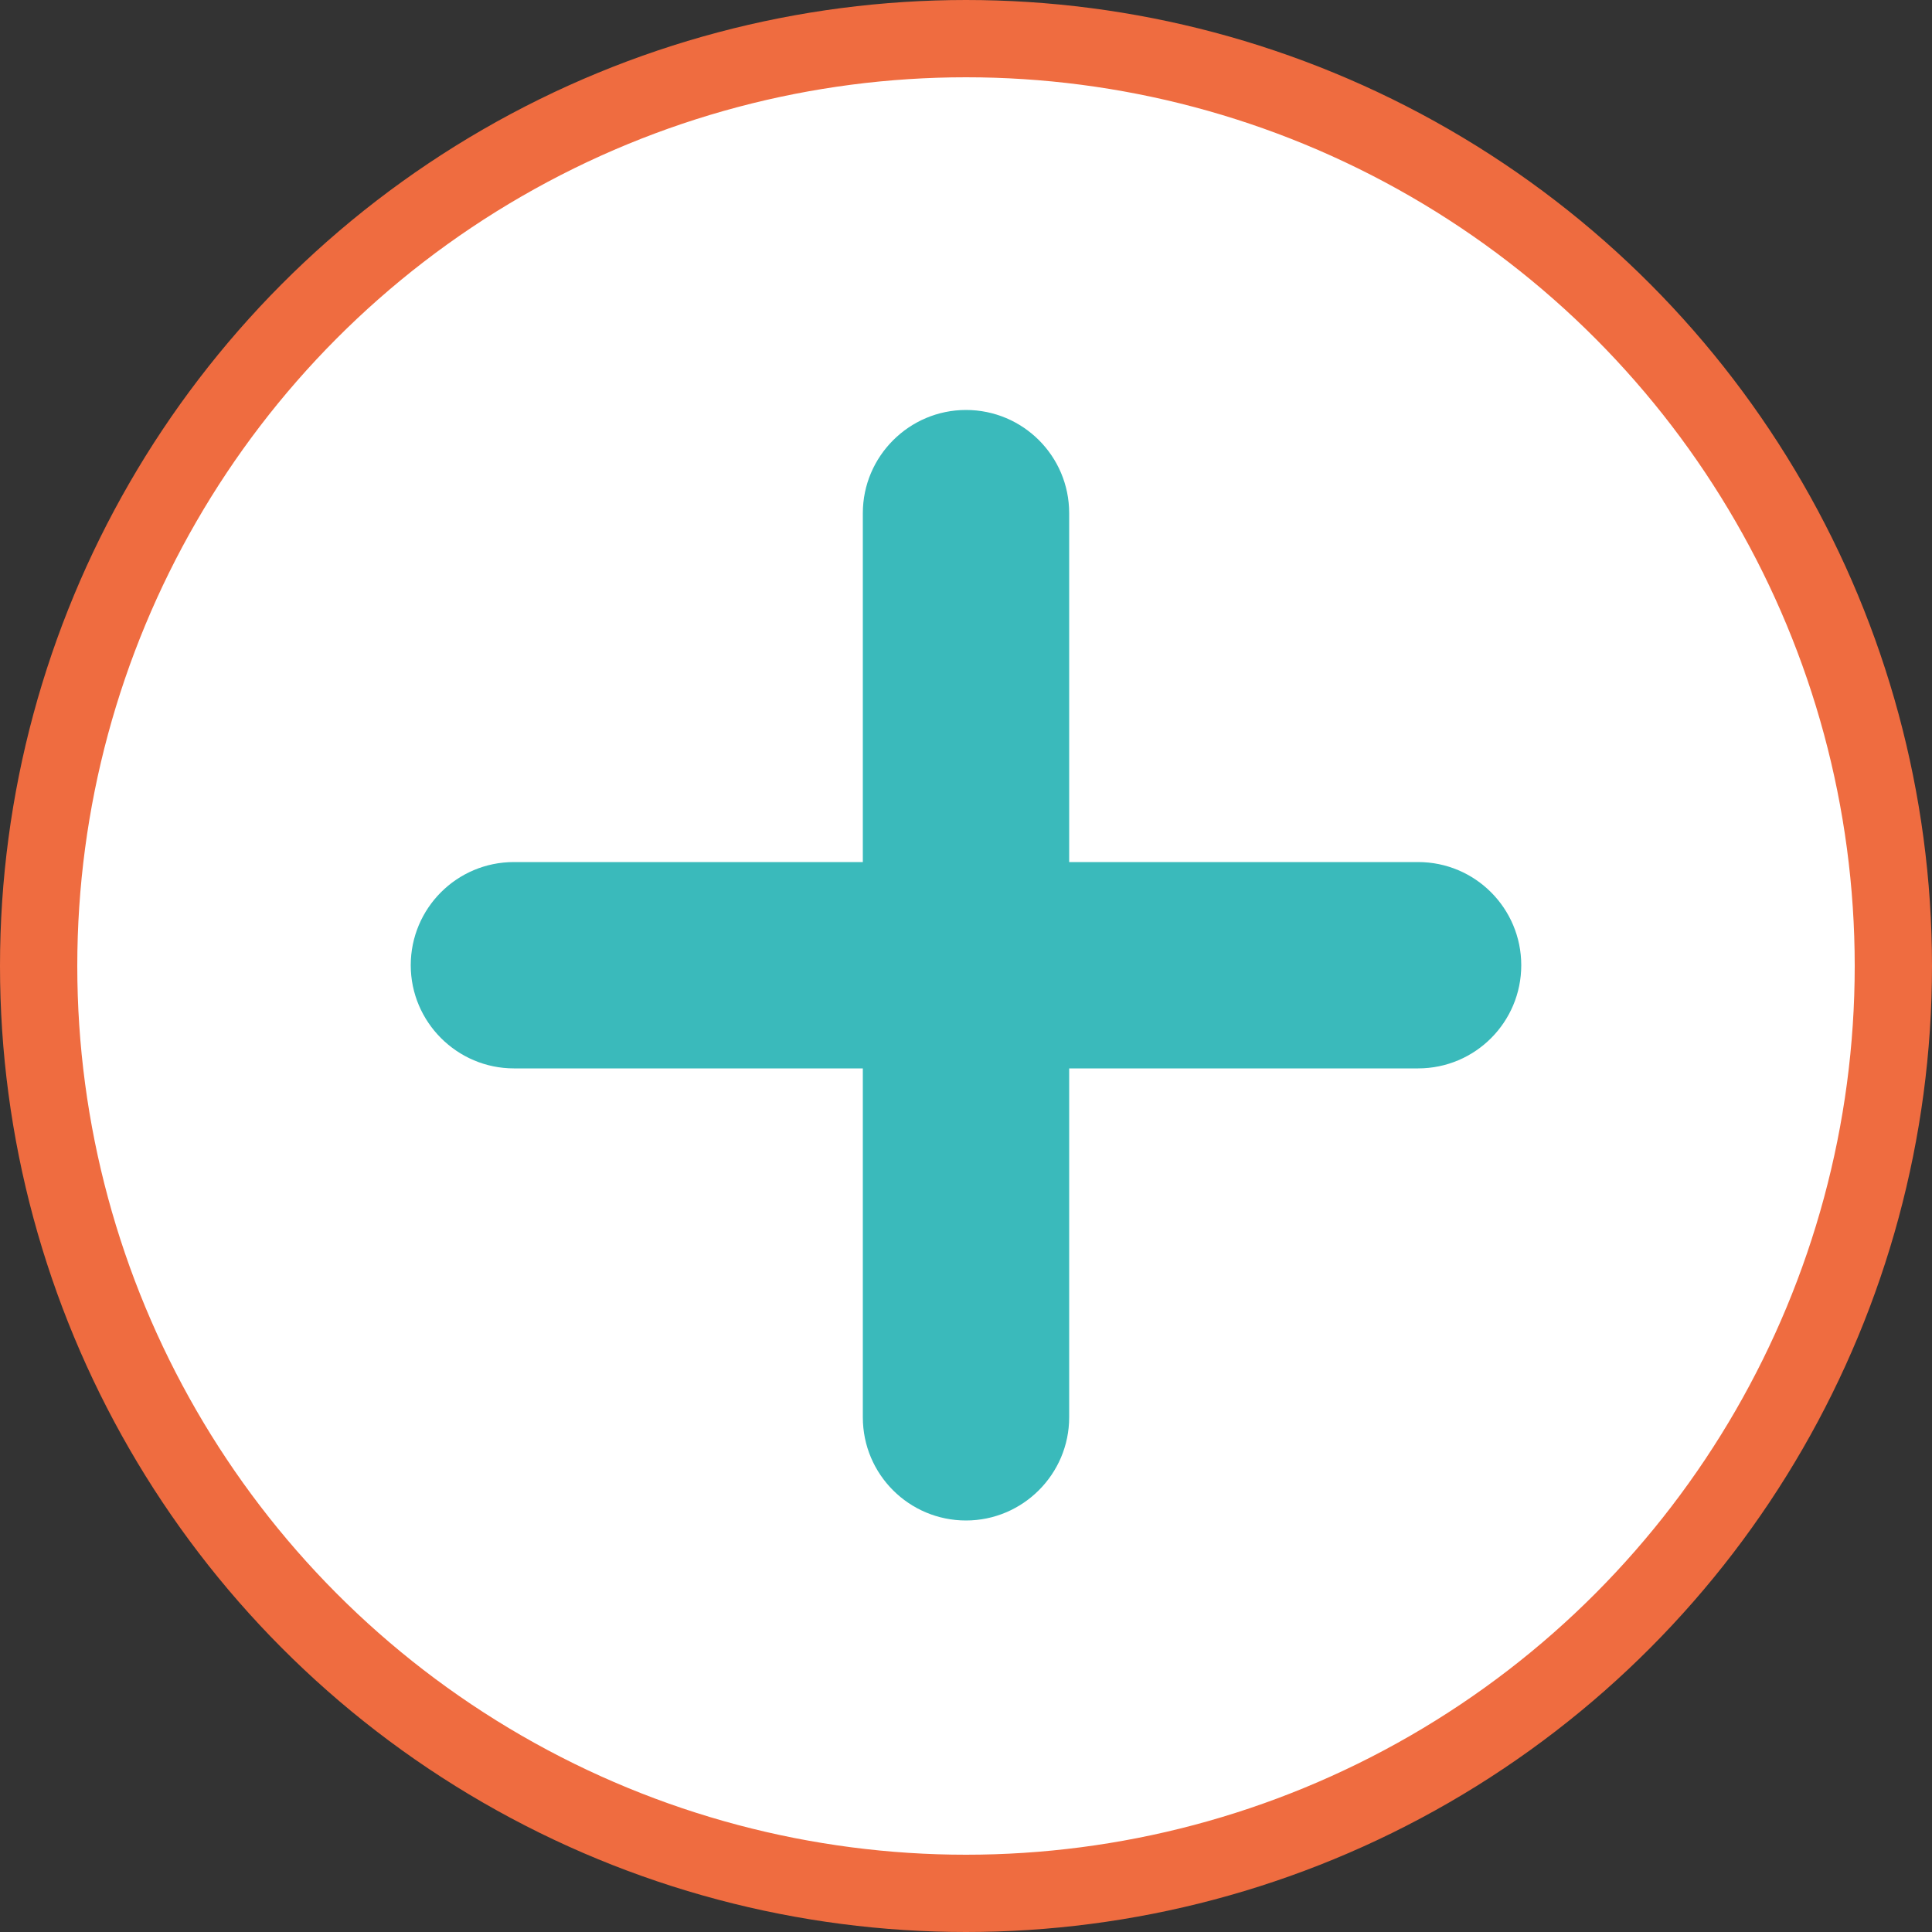
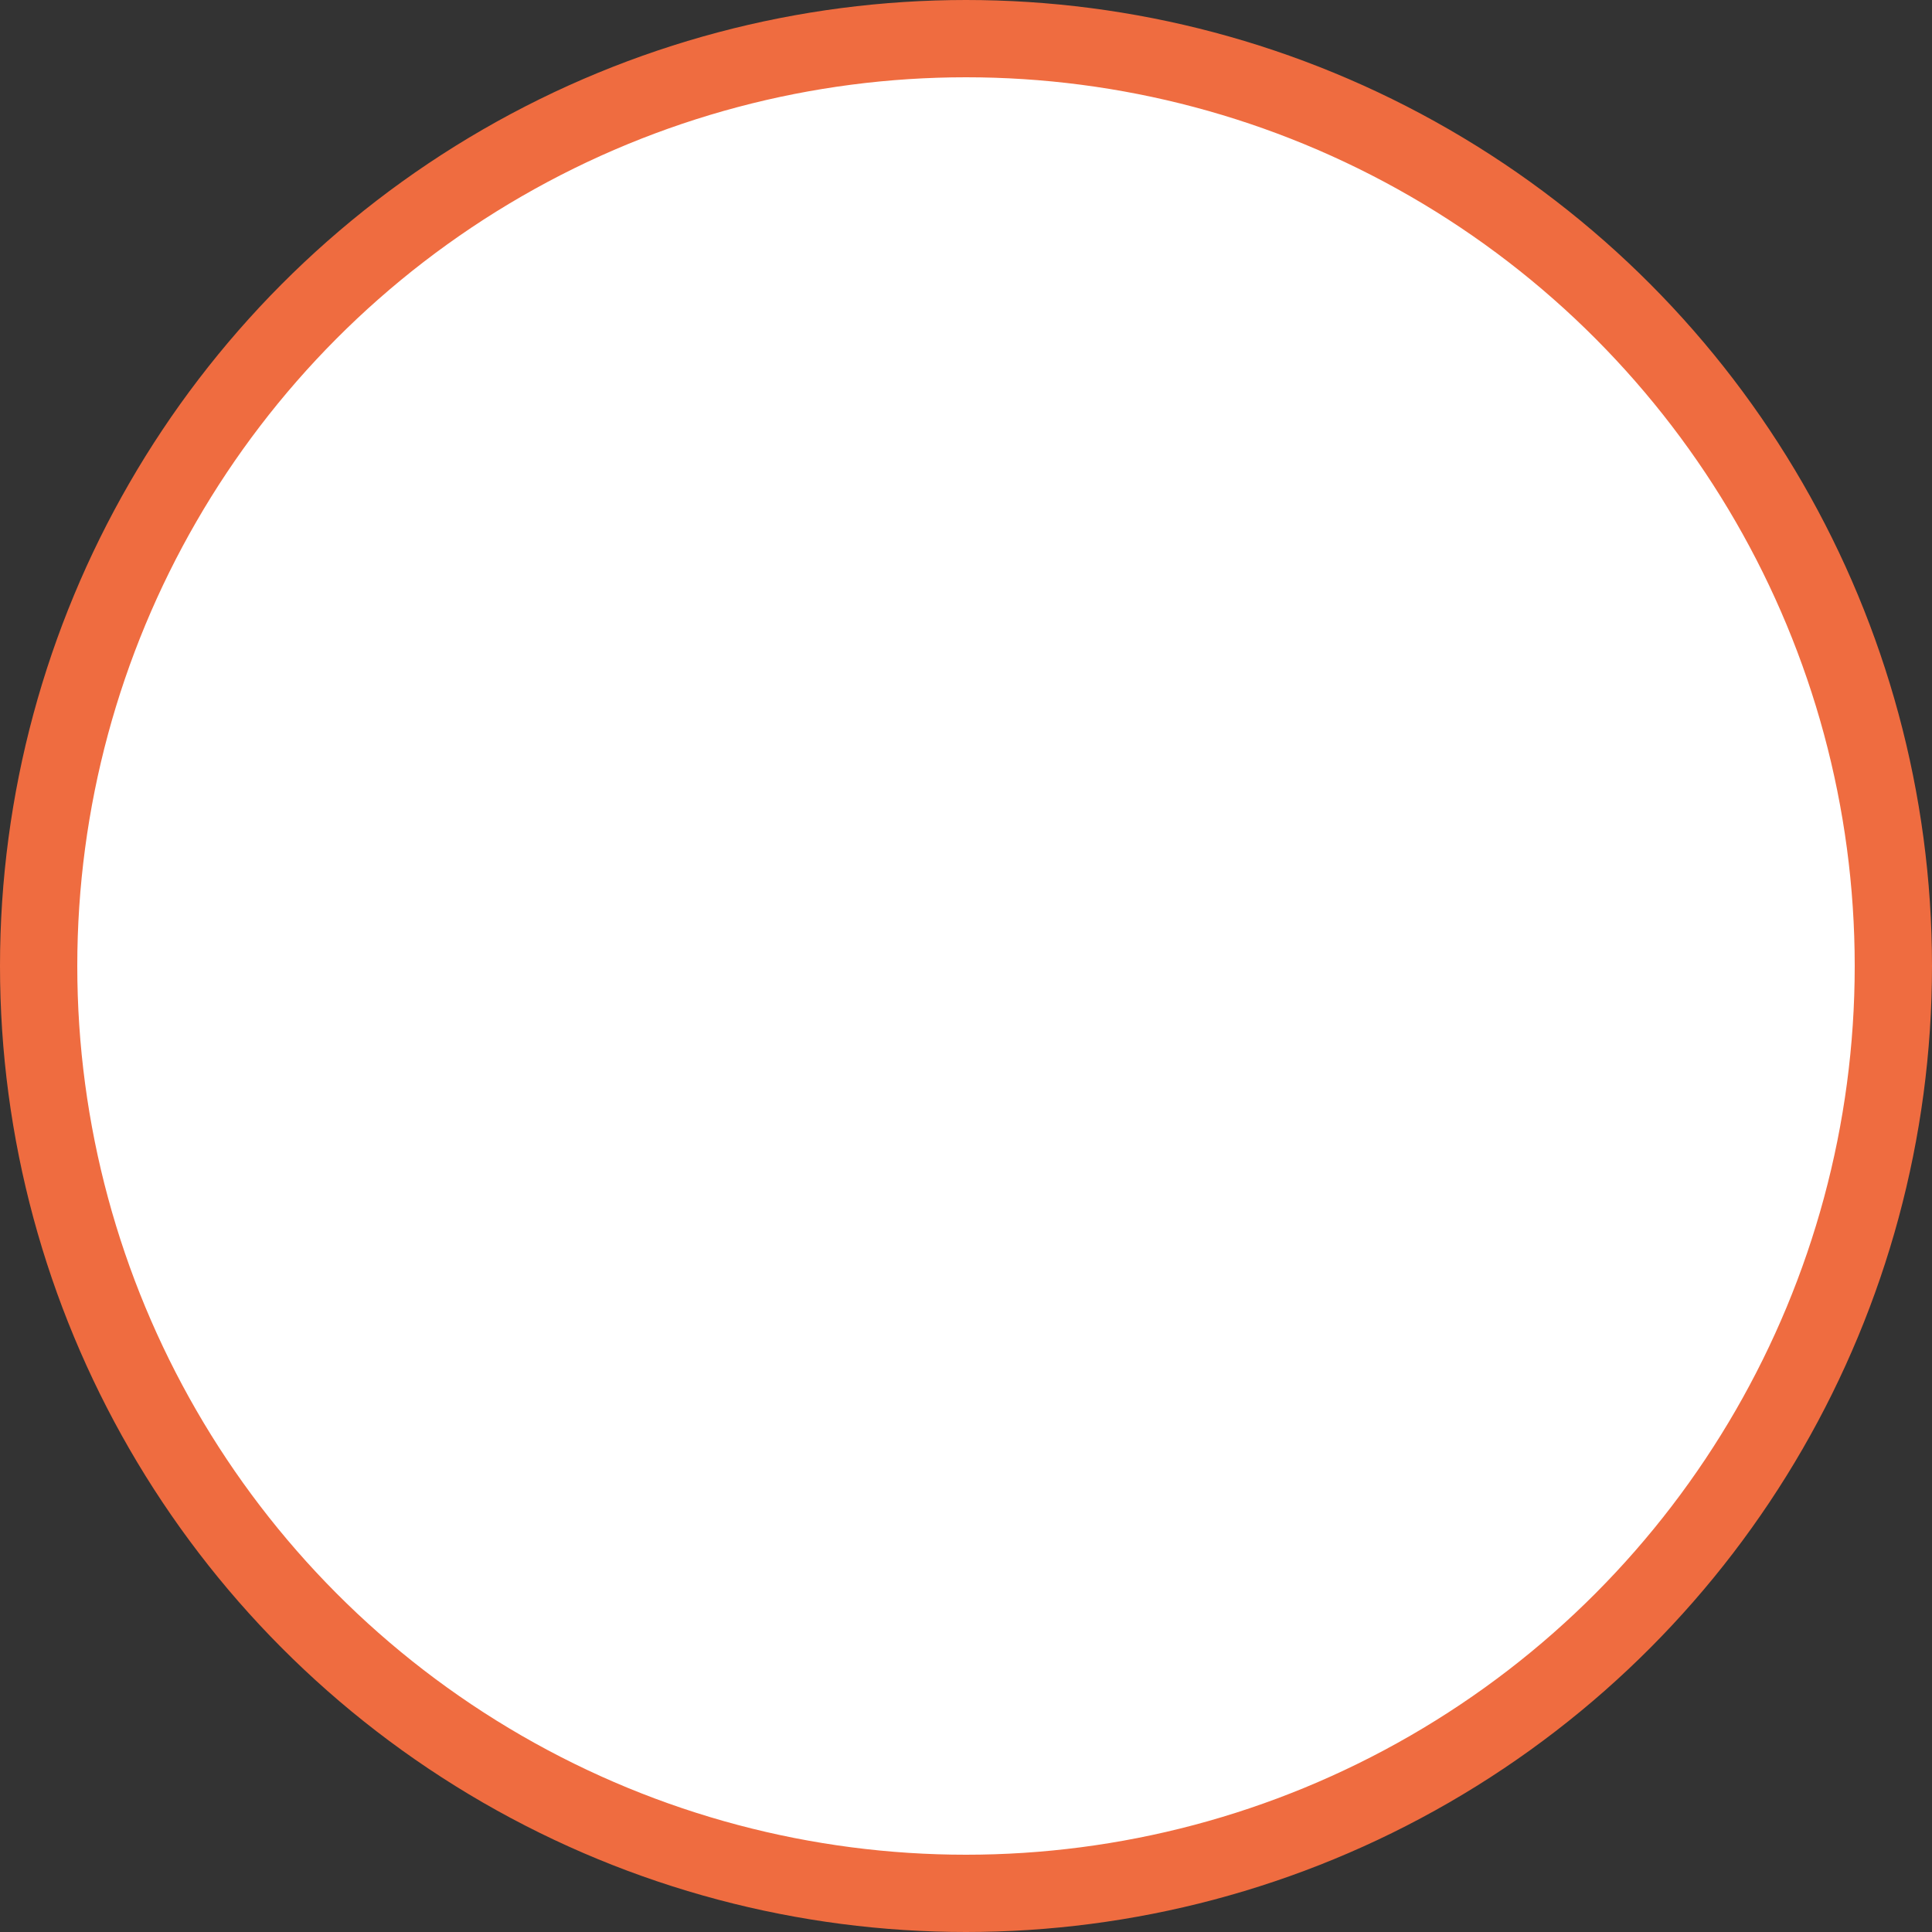
<svg xmlns="http://www.w3.org/2000/svg" id="plus" viewBox="0 0 500 500">
  <rect x="0" y="0" width="500" height="500" fill="#333333" stroke="none" />
  <circle cx="250" cy="250" r="240" stroke="#EF6C40" stroke-width="20" fill="white" />
-   <path fill="#3ababb" d="M367,223.1h-90.3v-90.3c0-14.8-12-26.7-26.7-26.7s-26.7,12-26.7,26.7v90.3H133 c-14.8,0-26.7,12-26.7,26.7s12,26.7,26.7,26.7h90.3v90.3c0,14.8,12,26.7,26.7,26.7s26.7-12,26.7-26.7v-90.3H367 c14.8,0,26.7-12,26.7-26.7S381.8,223.1,367,223.1z" />
</svg>